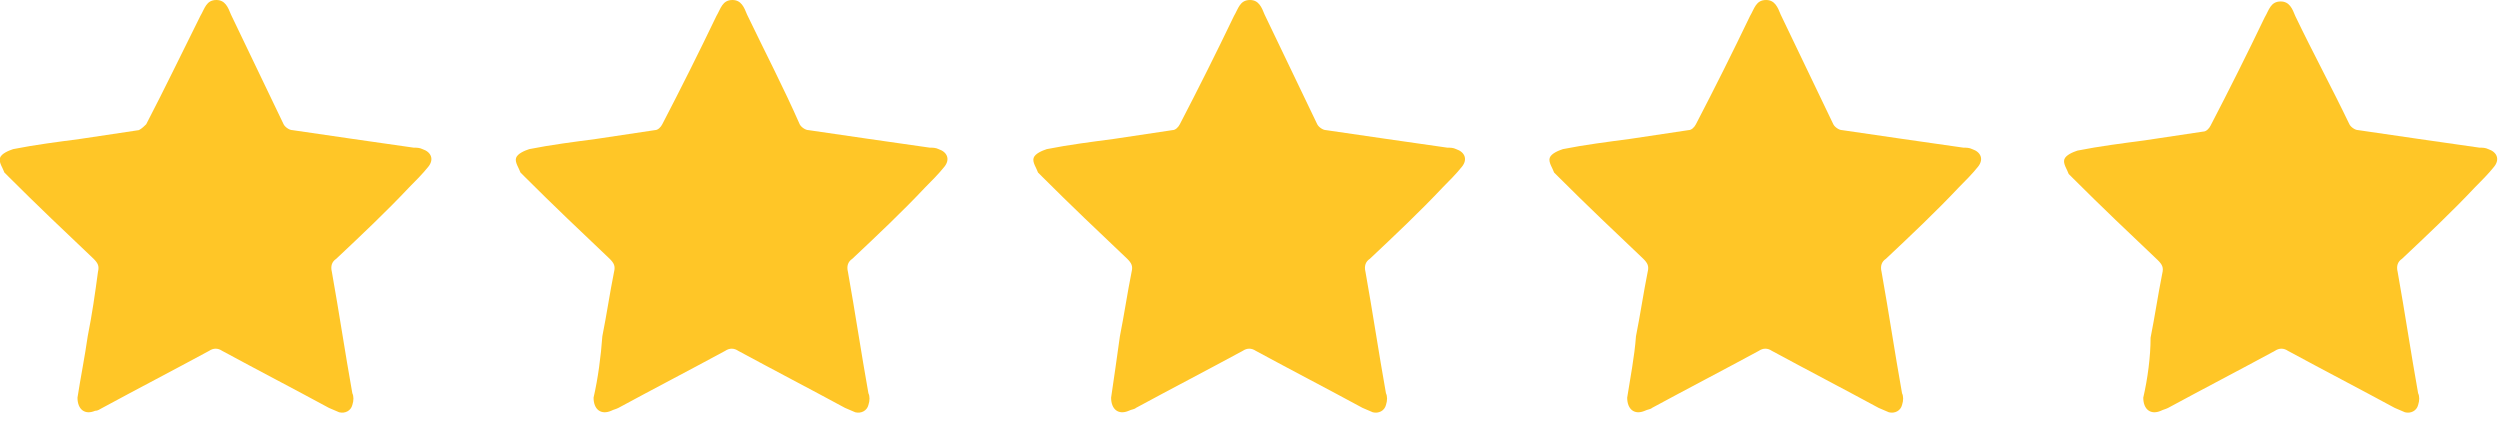
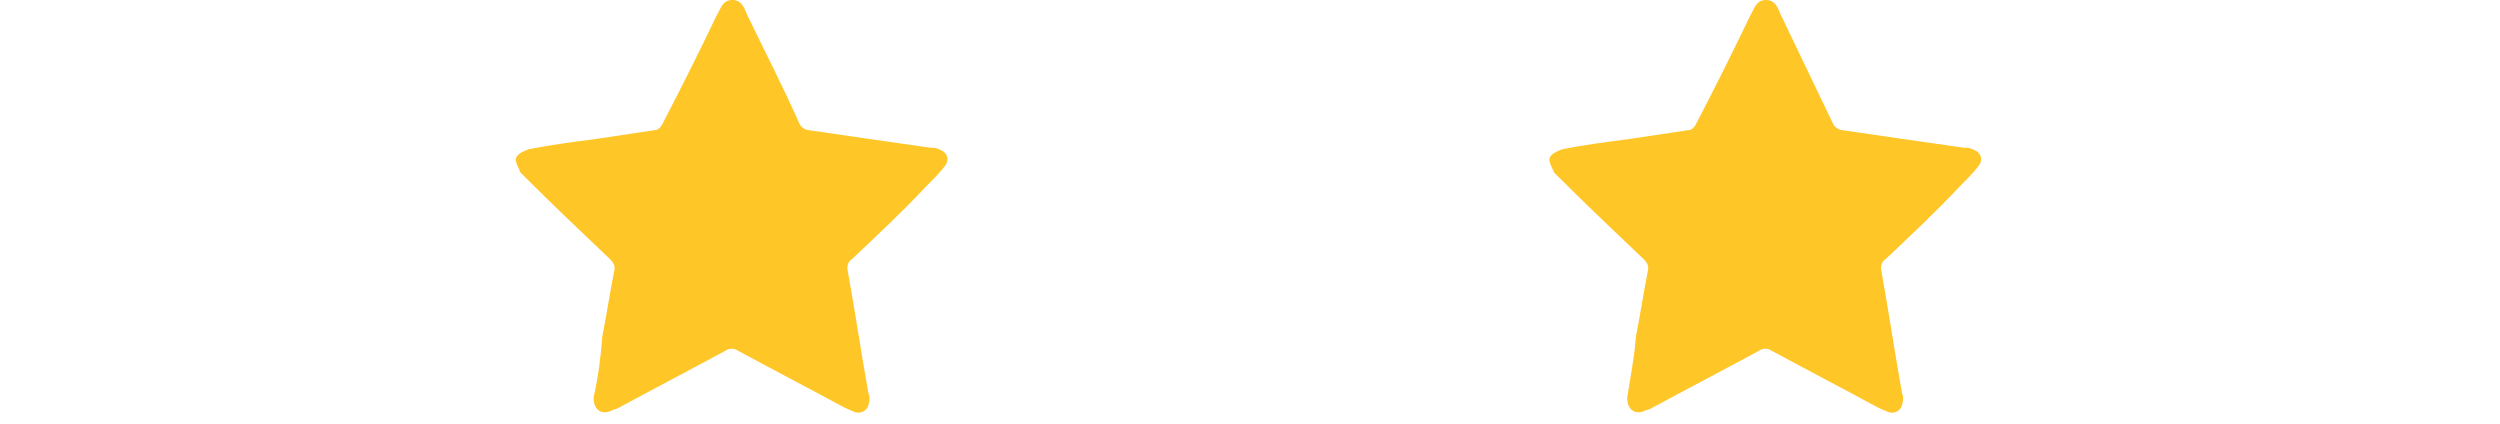
<svg xmlns="http://www.w3.org/2000/svg" version="1.1" id="Layer_1" x="0px" y="0px" viewBox="0 0 171 29" style="enable-background:new 0 0 171 29;" xml:space="preserve">
  <style type="text/css">
	.st0{fill:#FFC627;}
</style>
  <title>Group 3</title>
  <desc>Created with Sketch.</desc>
  <g id="Page-1">
    <g id="desktop-canvas" transform="translate(-257, -3968)">
      <g id="reviews" transform="translate(-80, 3782)">
        <g id="Group-3" transform="translate(337, 186)">
-           <path id="Fill-1" class="st0" d="M5.3,27.2c0,0.8,0.5,1.2,1.2,0.9C6.7,28.1,6.8,28,7,27.9c2.4-1.3,4.9-2.6,7.3-3.9      c0.3-0.2,0.6-0.2,0.9,0c2.4,1.3,4.9,2.6,7.3,3.9c0.2,0.1,0.5,0.2,0.7,0.3c0.4,0.1,0.8-0.1,0.9-0.5c0.1-0.3,0.1-0.6,0-0.8      c-0.5-2.8-0.9-5.5-1.4-8.3c-0.1-0.4,0-0.7,0.3-0.9c1.7-1.6,3.4-3.2,5-4.9c0.4-0.4,0.9-0.9,1.3-1.4c0.4-0.5,0.2-1-0.4-1.2      c-0.2-0.1-0.4-0.1-0.6-0.1c-2.8-0.4-5.6-0.8-8.3-1.2c-0.2,0-0.5-0.2-0.6-0.4C18.2,6,17,3.5,15.8,1c-0.2-0.5-0.4-1-1-1      c-0.7,0-0.8,0.6-1.1,1.1C12.5,3.5,11.3,6,10,8.5C9.9,8.6,9.7,8.8,9.5,8.9c-1.3,0.2-2.7,0.4-4,0.6C4,9.7,2.4,9.9,0.9,10.2      c-0.3,0.1-0.8,0.3-0.9,0.6c-0.1,0.3,0.2,0.7,0.3,1c0.1,0.1,0.2,0.2,0.3,0.3c1.9,1.9,3.9,3.8,5.8,5.6c0.3,0.3,0.4,0.5,0.3,0.9      C6.5,20.1,6.3,21.5,6,23C5.8,24.4,5.5,25.9,5.3,27.2" />
          <path id="Fill-7" class="st0" d="M40.6,27.2c0,0.8,0.5,1.2,1.2,0.9c0.2-0.1,0.3-0.1,0.5-0.2c2.4-1.3,4.9-2.6,7.3-3.9      c0.3-0.2,0.6-0.2,0.9,0c2.4,1.3,4.9,2.6,7.3,3.9c0.2,0.1,0.5,0.2,0.7,0.3c0.4,0.1,0.8-0.1,0.9-0.5c0.1-0.3,0.1-0.6,0-0.8      c-0.5-2.8-0.9-5.5-1.4-8.3c-0.1-0.4,0-0.7,0.3-0.9c1.7-1.6,3.4-3.2,5-4.9c0.4-0.4,0.9-0.9,1.3-1.4c0.4-0.5,0.2-1-0.4-1.2      c-0.2-0.1-0.4-0.1-0.6-0.1c-2.8-0.4-5.6-0.8-8.3-1.2c-0.2,0-0.5-0.2-0.6-0.4C53.6,6,52.3,3.5,51.1,1c-0.2-0.5-0.4-1-1-1      c-0.7,0-0.8,0.6-1.1,1.1c-1.2,2.5-2.4,4.9-3.7,7.4c-0.1,0.2-0.3,0.4-0.5,0.4c-1.3,0.2-2.7,0.4-4,0.6c-1.5,0.2-3.1,0.4-4.6,0.7      c-0.3,0.1-0.8,0.3-0.9,0.6c-0.1,0.3,0.2,0.7,0.3,1c0.1,0.1,0.2,0.2,0.3,0.3c1.9,1.9,3.9,3.8,5.8,5.6c0.3,0.3,0.4,0.5,0.3,0.9      c-0.3,1.5-0.5,2.9-0.8,4.4C41.1,24.4,40.9,25.9,40.6,27.2" />
-           <path id="Fill-13" class="st0" d="M76,27.2c0,0.8,0.5,1.2,1.2,0.9c0.2-0.1,0.4-0.1,0.5-0.2c2.4-1.3,4.9-2.6,7.3-3.9      c0.3-0.2,0.6-0.2,0.9,0c2.4,1.3,4.9,2.6,7.3,3.9c0.2,0.1,0.5,0.2,0.7,0.3c0.4,0.1,0.8-0.1,0.9-0.5c0.1-0.3,0.1-0.6,0-0.8      c-0.5-2.8-0.9-5.5-1.4-8.3c-0.1-0.4,0-0.7,0.3-0.9c1.7-1.6,3.4-3.2,5-4.9c0.4-0.4,0.9-0.9,1.3-1.4c0.4-0.5,0.2-1-0.4-1.2      c-0.2-0.1-0.4-0.1-0.6-0.1c-2.8-0.4-5.6-0.8-8.3-1.2c-0.2,0-0.5-0.2-0.6-0.4C88.9,6,87.7,3.5,86.5,1c-0.2-0.5-0.4-1-1-1      c-0.7,0-0.8,0.6-1.1,1.1c-1.2,2.5-2.4,4.9-3.7,7.4c-0.1,0.2-0.3,0.4-0.5,0.4c-1.3,0.2-2.7,0.4-4,0.6c-1.5,0.2-3.1,0.4-4.6,0.7      c-0.3,0.1-0.8,0.3-0.9,0.6c-0.1,0.3,0.2,0.7,0.3,1c0.1,0.1,0.2,0.2,0.3,0.3c1.9,1.9,3.9,3.8,5.8,5.6c0.3,0.3,0.4,0.5,0.3,0.9      c-0.3,1.5-0.5,2.9-0.8,4.4C76.4,24.4,76.2,25.9,76,27.2" />
          <path id="Fill-19" class="st0" d="M111.3,27.2c0,0.8,0.5,1.2,1.2,0.9c0.2-0.1,0.4-0.1,0.5-0.2c2.4-1.3,4.9-2.6,7.3-3.9      c0.3-0.2,0.6-0.2,0.9,0c2.4,1.3,4.9,2.6,7.3,3.9c0.2,0.1,0.5,0.2,0.7,0.3c0.4,0.1,0.8-0.1,0.9-0.5c0.1-0.3,0.1-0.6,0-0.8      c-0.5-2.8-0.9-5.5-1.4-8.3c-0.1-0.4,0-0.7,0.3-0.9c1.7-1.6,3.4-3.2,5-4.9c0.4-0.4,0.9-0.9,1.3-1.4c0.4-0.5,0.2-1-0.4-1.2      c-0.2-0.1-0.4-0.1-0.6-0.1c-2.8-0.4-5.6-0.8-8.3-1.2c-0.2,0-0.5-0.2-0.6-0.4C124.2,6,123,3.5,121.8,1c-0.2-0.5-0.4-1-1-1      c-0.7,0-0.8,0.6-1.1,1.1c-1.2,2.5-2.4,4.9-3.7,7.4c-0.1,0.2-0.3,0.4-0.5,0.4c-1.3,0.2-2.7,0.4-4,0.6c-1.5,0.2-3.1,0.4-4.6,0.7      c-0.3,0.1-0.8,0.3-0.9,0.6c-0.1,0.3,0.2,0.7,0.3,1c0.1,0.1,0.2,0.2,0.3,0.3c1.9,1.9,3.9,3.8,5.8,5.6c0.3,0.3,0.4,0.5,0.3,0.9      c-0.3,1.5-0.5,2.9-0.8,4.4C111.8,24.4,111.5,25.9,111.3,27.2" />
-           <path id="Fill-25" class="st0" d="M146.6,27.2c0,0.8,0.5,1.2,1.2,0.9c0.2-0.1,0.3-0.1,0.5-0.2c2.4-1.3,4.9-2.6,7.3-3.9      c0.3-0.2,0.6-0.2,0.9,0c2.4,1.3,4.9,2.6,7.3,3.9c0.2,0.1,0.5,0.2,0.7,0.3c0.4,0.1,0.8-0.1,0.9-0.5c0.1-0.3,0.1-0.6,0-0.8      c-0.5-2.8-0.9-5.5-1.4-8.3c-0.1-0.4,0-0.7,0.3-0.9c1.7-1.6,3.4-3.2,5-4.9c0.4-0.4,0.9-0.9,1.3-1.4c0.4-0.5,0.2-1-0.4-1.2      c-0.2-0.1-0.4-0.1-0.6-0.1c-2.8-0.4-5.6-0.8-8.3-1.2c-0.2,0-0.5-0.2-0.6-0.4c-1.2-2.5-2.5-4.9-3.7-7.4c-0.2-0.5-0.4-1-1-1      c-0.7,0-0.8,0.6-1.1,1.1c-1.2,2.5-2.4,4.9-3.7,7.4c-0.1,0.2-0.3,0.4-0.5,0.4c-1.3,0.2-2.7,0.4-4,0.6c-1.5,0.2-3.1,0.4-4.6,0.7      c-0.3,0.1-0.8,0.3-0.9,0.6c-0.1,0.3,0.2,0.7,0.3,1c0.1,0.1,0.2,0.2,0.3,0.3c1.9,1.9,3.9,3.8,5.8,5.6c0.3,0.3,0.4,0.5,0.3,0.9      c-0.3,1.5-0.5,2.9-0.8,4.4C147.1,24.4,146.9,25.9,146.6,27.2" />
        </g>
      </g>
    </g>
  </g>
</svg>